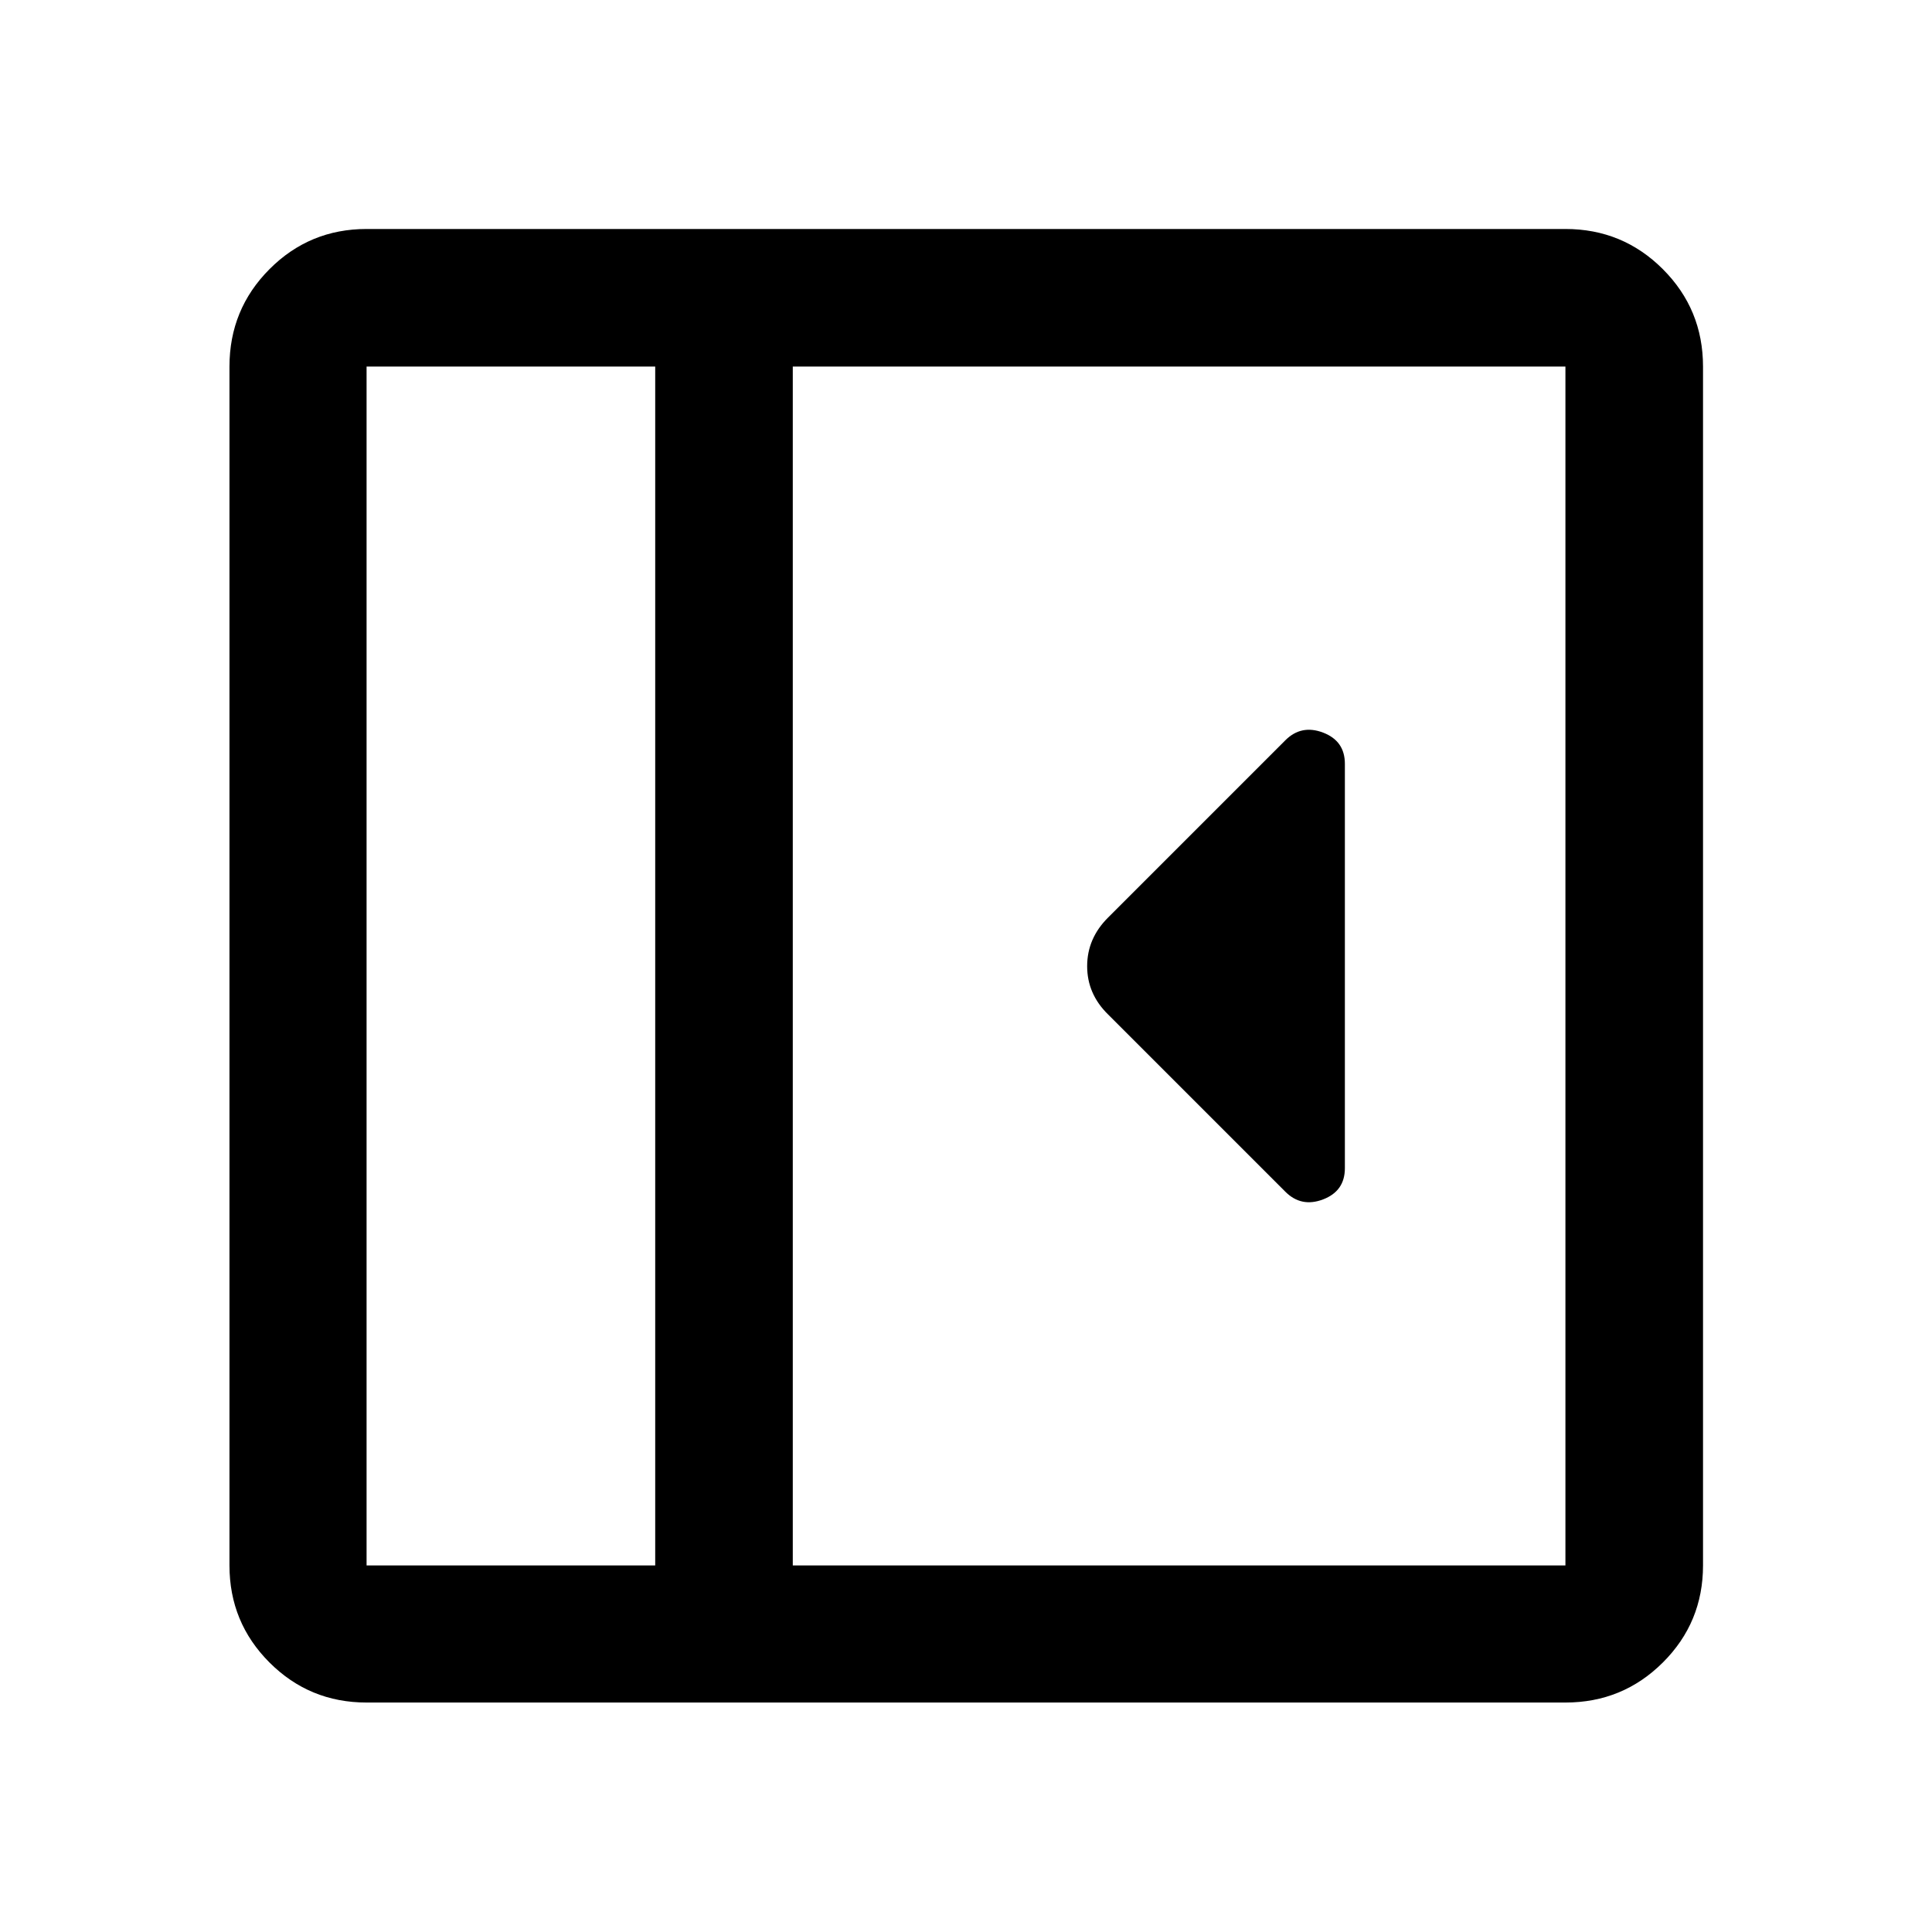
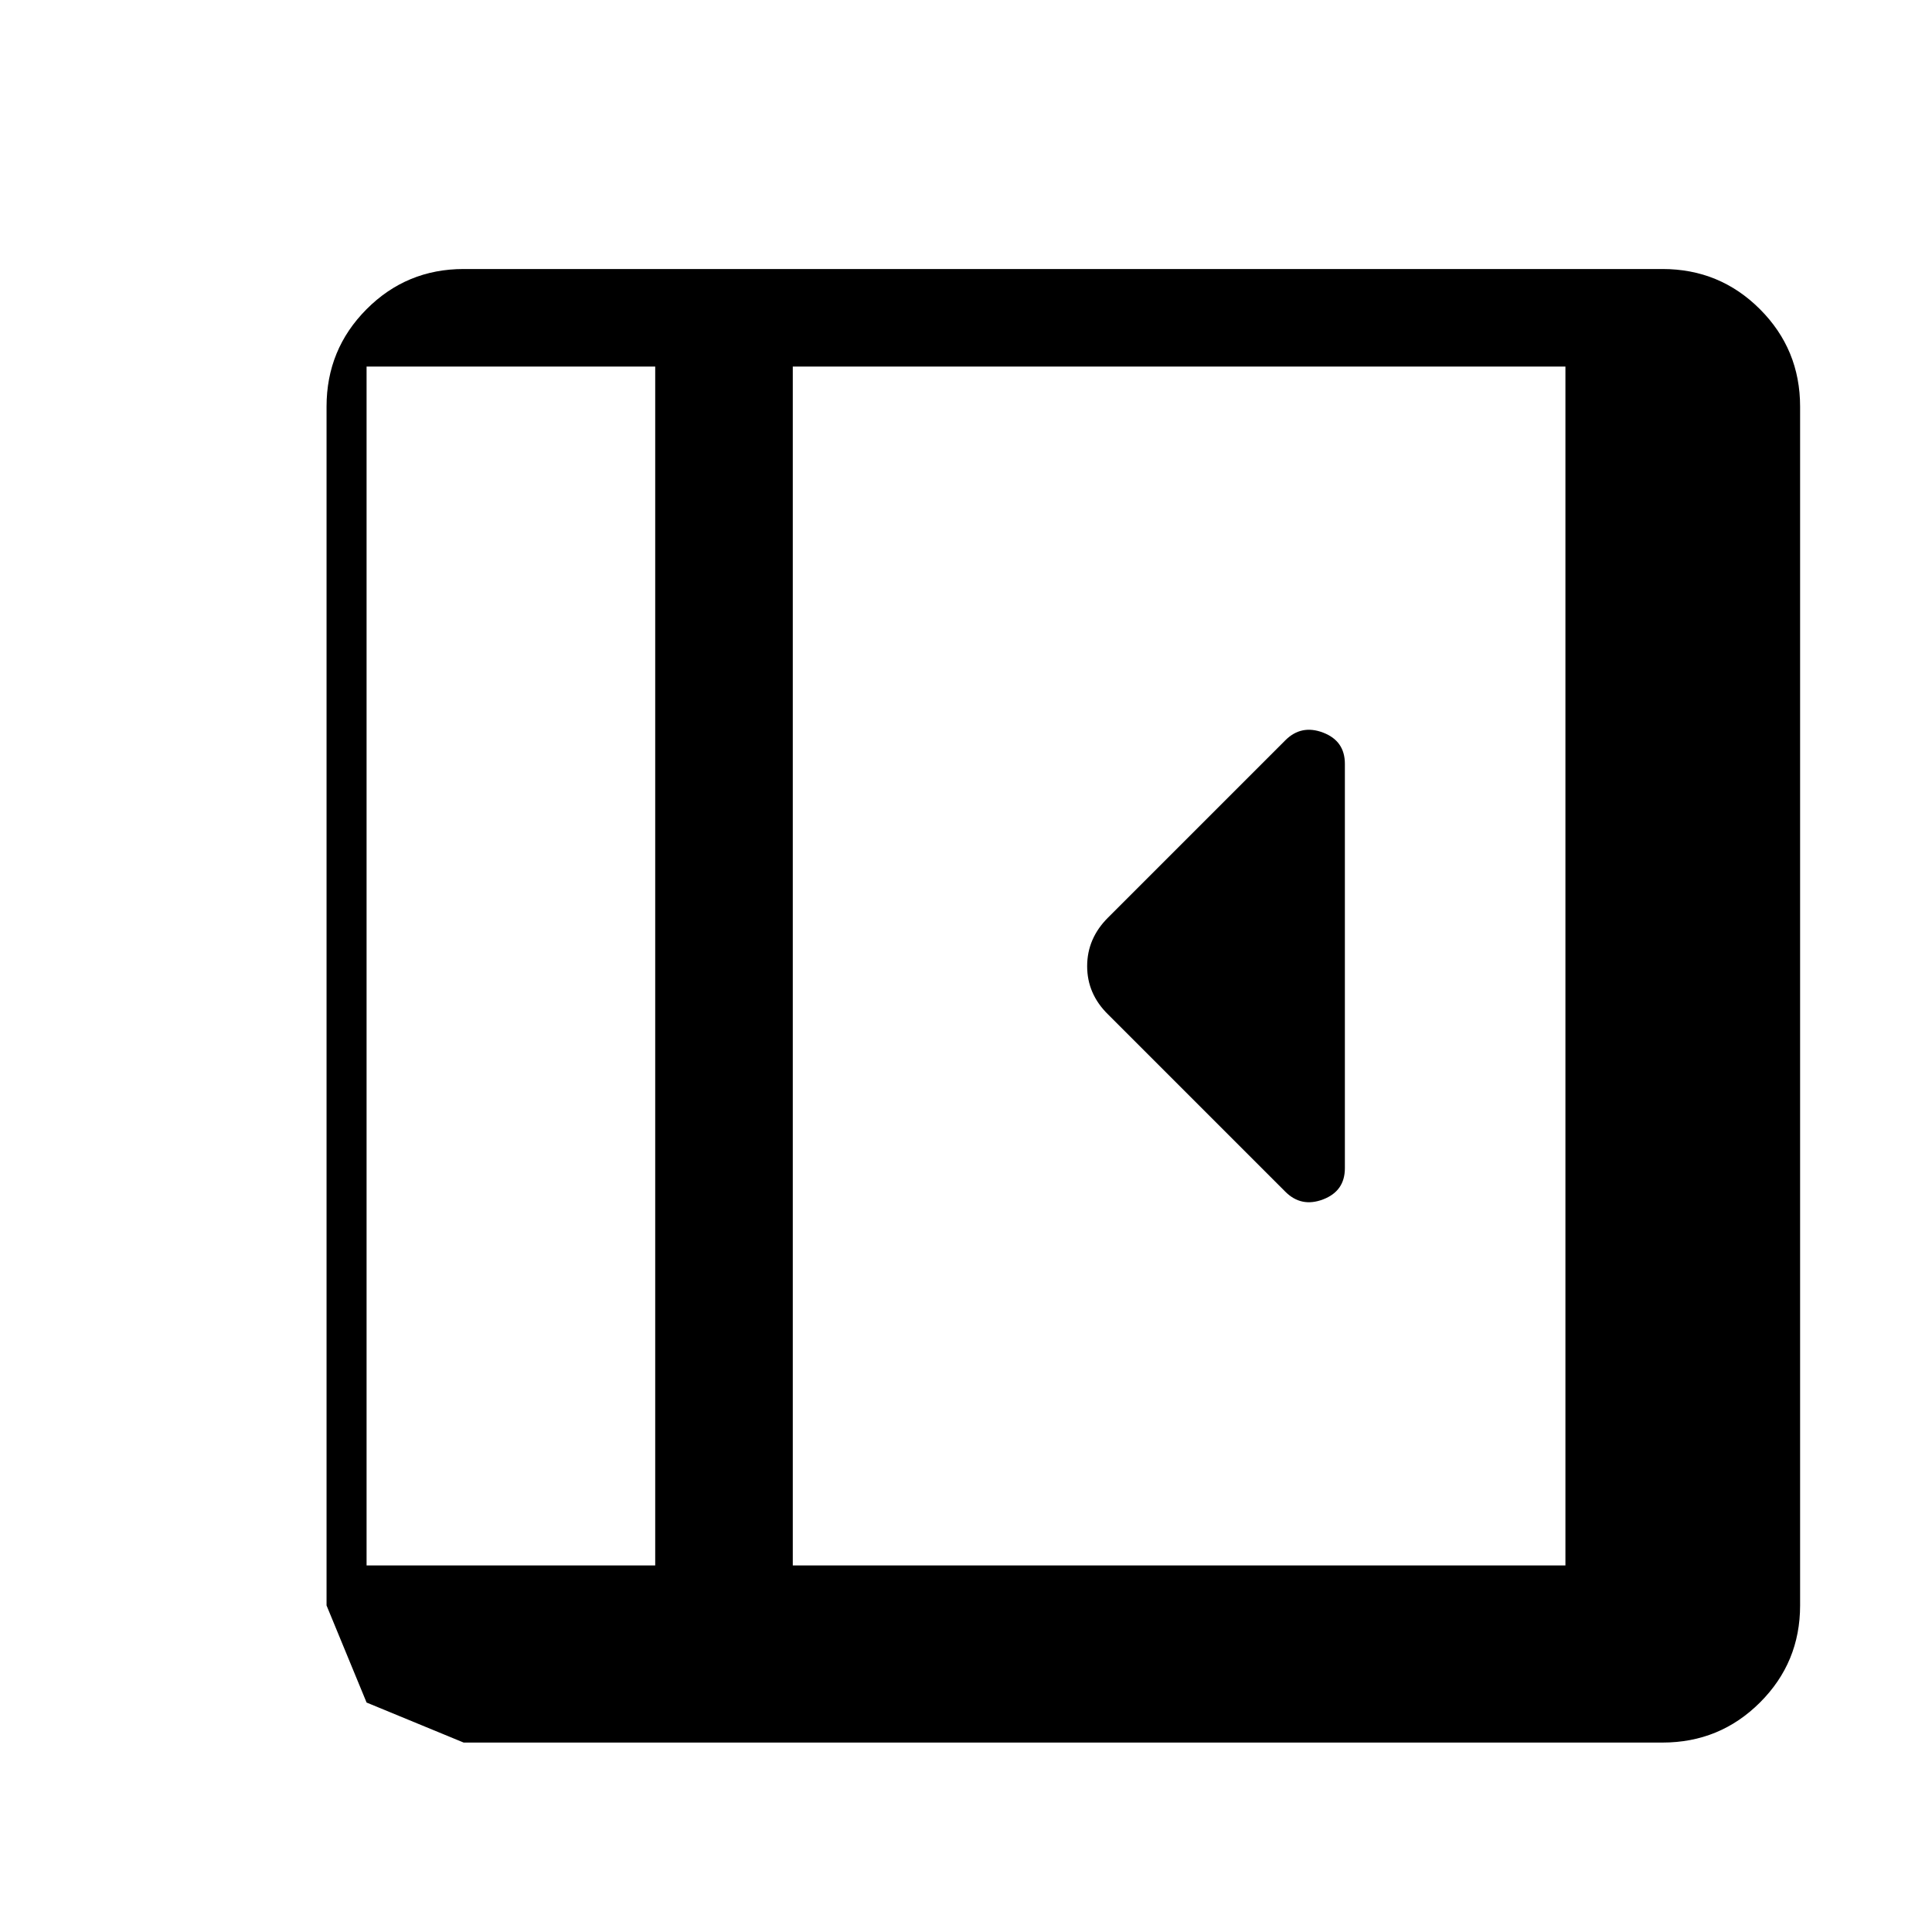
<svg xmlns="http://www.w3.org/2000/svg" width="48" height="48" viewBox="0 -960 960 960">
-   <path d="M668.26-379.52v-200.96q0-11.35-10.81-15.49-10.82-4.14-18.78 3.82l-88.04 88.04q-10.43 10.37-10.43 24.2 0 13.82 10.43 24.02l88.04 88.04q7.96 7.96 18.78 3.82 10.81-4.14 10.81-15.49Zm-486.11 265.5q-28.35 0-48.24-19.89t-19.89-48.24v-595.7q0-28.45 19.89-48.41 19.89-19.96 48.24-19.96h595.7q28.45 0 48.41 19.96 19.96 19.96 19.96 48.41v595.7q0 28.35-19.96 48.24t-48.41 19.89h-595.7Zm143.42-68.13v-595.7H182.15v595.7h143.42Zm68.36 0h383.92v-595.7H393.93v595.7Zm-68.36 0H182.15h143.42Z" />
+   <path d="M668.26-379.52v-200.96q0-11.35-10.81-15.49-10.82-4.14-18.78 3.82l-88.04 88.04q-10.43 10.37-10.43 24.2 0 13.82 10.43 24.02l88.04 88.04q7.96 7.96 18.78 3.82 10.81-4.14 10.81-15.49Zm-486.11 265.5t-19.89-48.24v-595.7q0-28.45 19.89-48.41 19.89-19.96 48.24-19.96h595.7q28.45 0 48.41 19.96 19.96 19.96 19.96 48.41v595.7q0 28.35-19.96 48.24t-48.41 19.89h-595.7Zm143.42-68.13v-595.7H182.15v595.7h143.42Zm68.36 0h383.92v-595.7H393.93v595.7Zm-68.36 0H182.15h143.42Z" />
</svg>